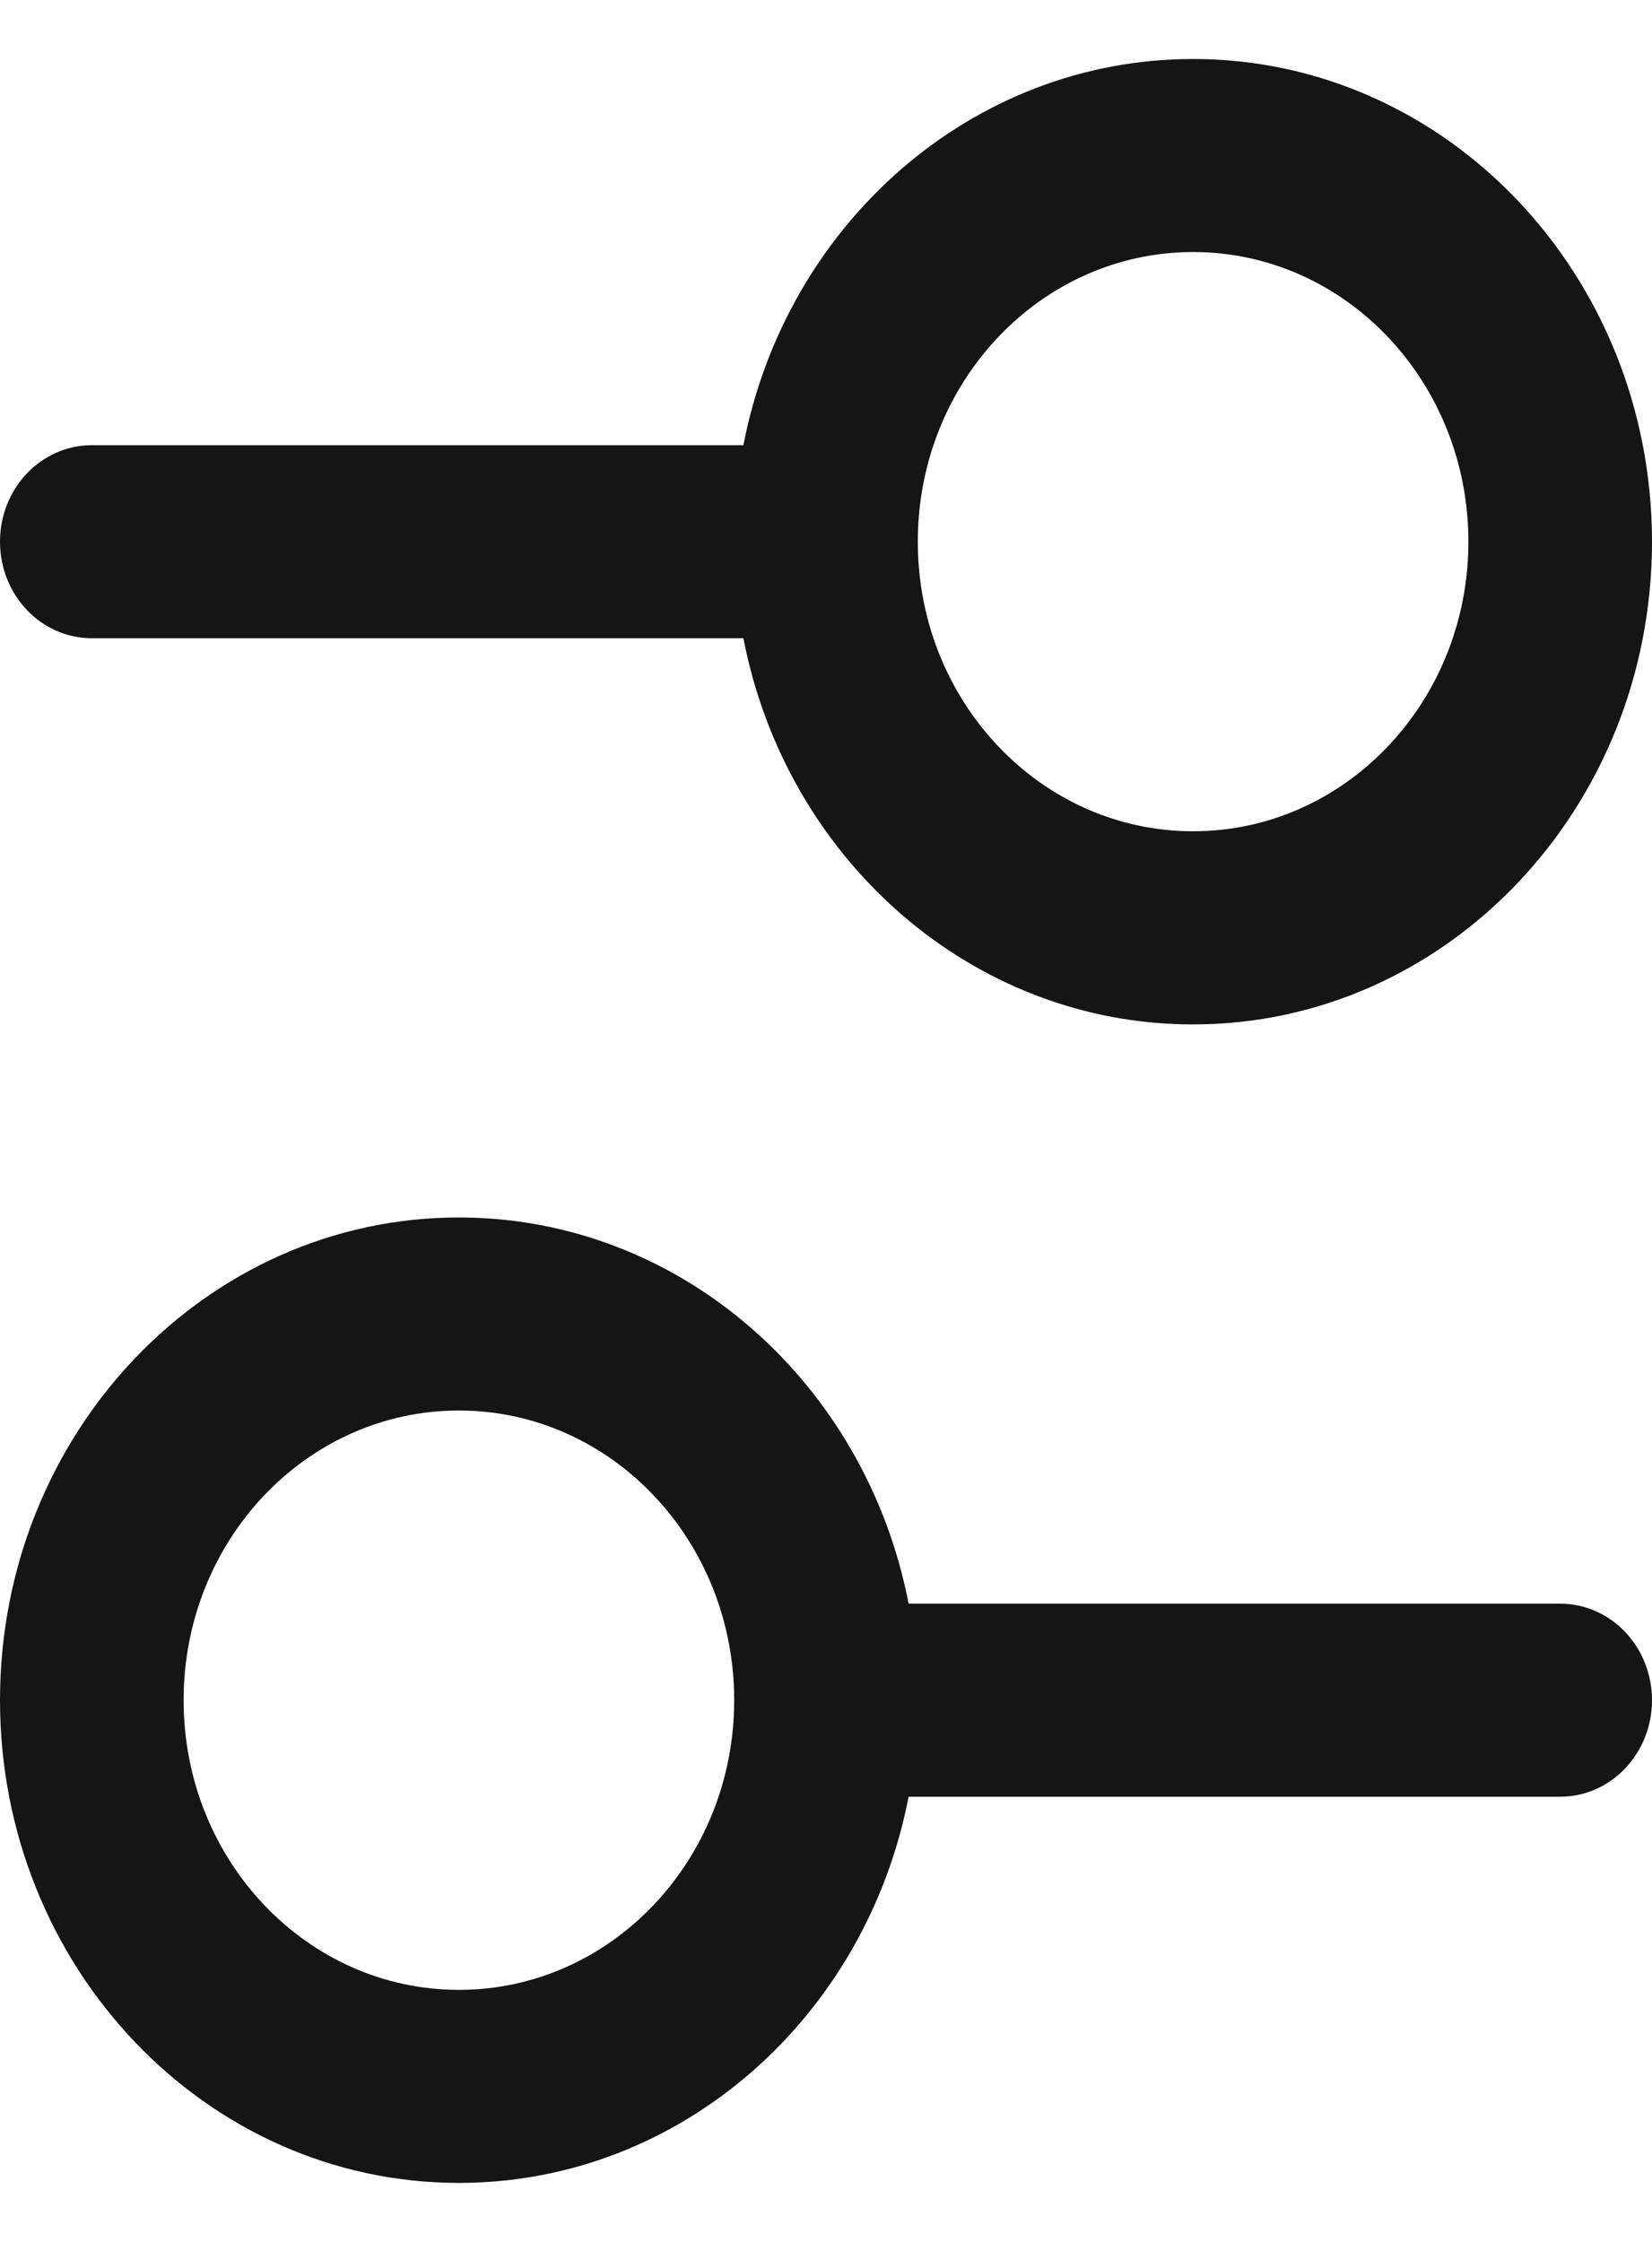
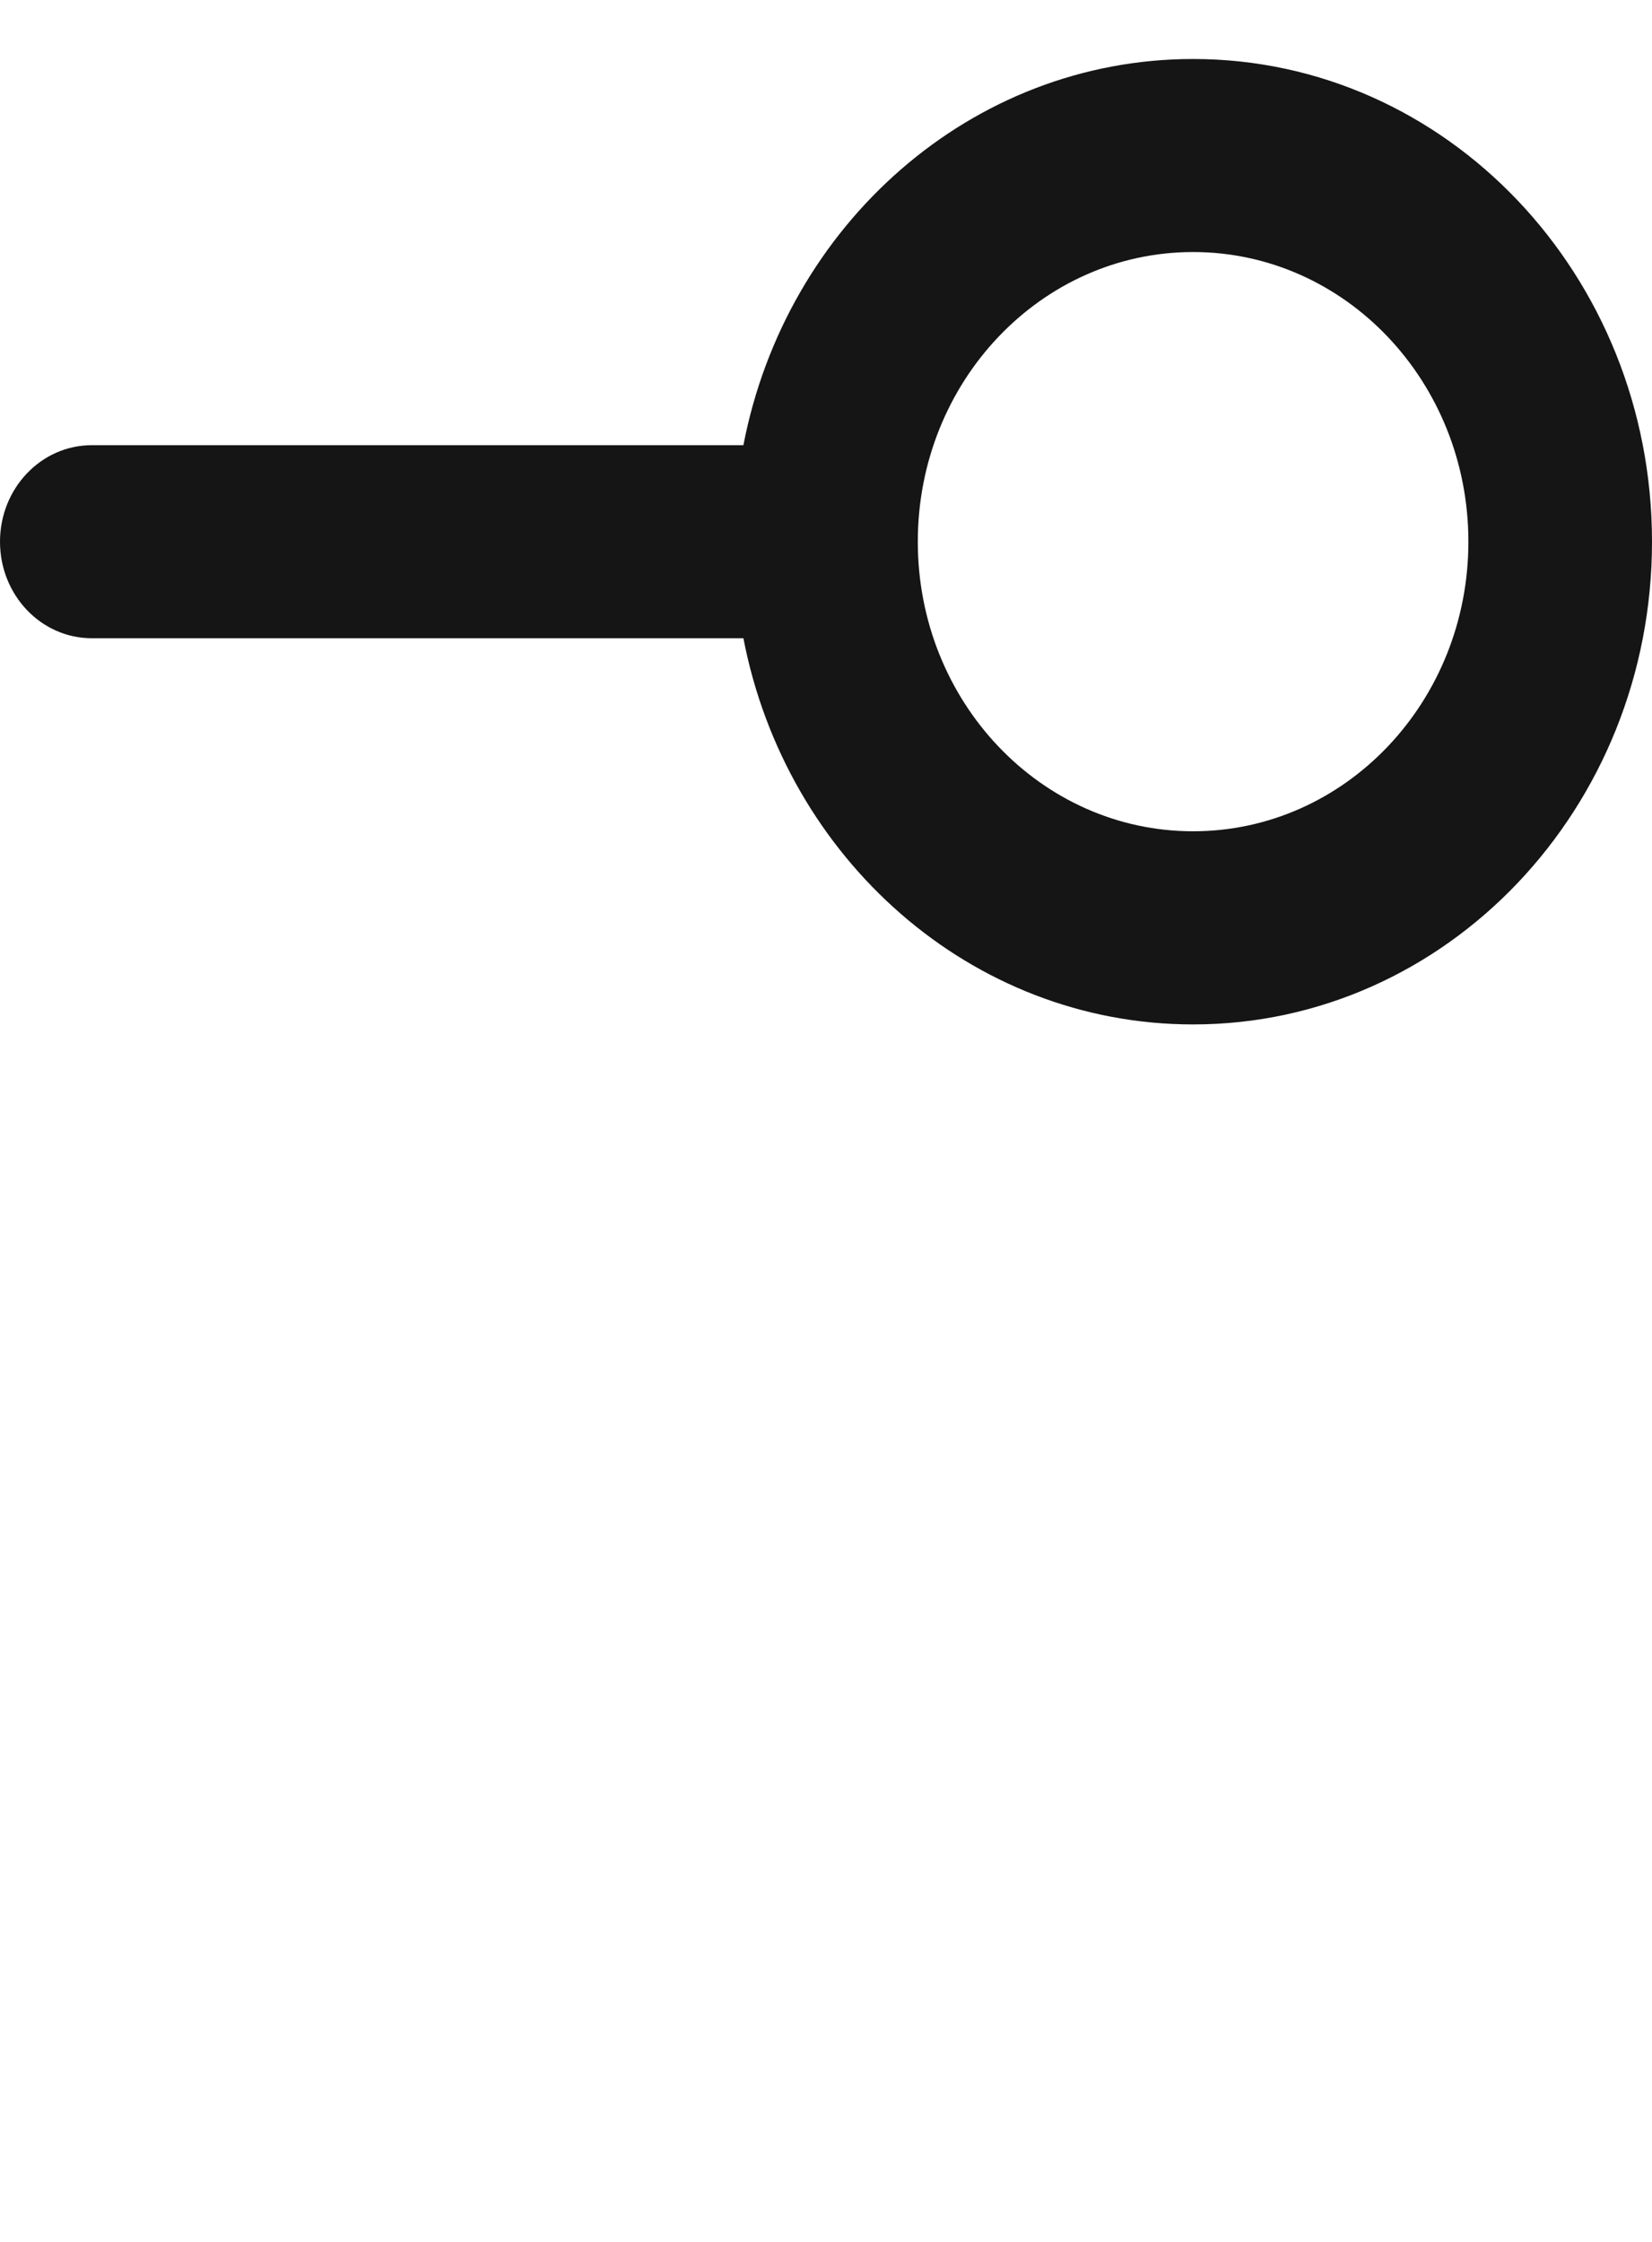
<svg xmlns="http://www.w3.org/2000/svg" width="14" height="19" viewBox="0 0 14 19" fill="none">
  <path fill-rule="evenodd" clip-rule="evenodd" d="M10.111 0.5C8.23 0.5 6.66 1.905 6.3 3.773H0.778C0.348 3.773 0 4.139 0 4.591C0 5.043 0.348 5.409 0.778 5.409H6.3C6.66 7.276 8.23 8.682 10.111 8.682C12.259 8.682 14 6.85 14 4.591C14 2.332 12.259 0.5 10.111 0.5ZM7.778 4.591C7.778 3.235 8.822 2.136 10.111 2.136C11.4 2.136 12.444 3.235 12.444 4.591C12.444 5.947 11.4 7.045 10.111 7.045C8.822 7.045 7.778 5.947 7.778 4.591Z" fill="#151515" />
-   <path fill-rule="evenodd" clip-rule="evenodd" d="M3.889 10.318C1.741 10.318 0 12.15 0 14.409C0 16.668 1.741 18.5 3.889 18.5C5.77 18.5 7.34 17.095 7.7 15.227H13.222C13.652 15.227 14 14.861 14 14.409C14 13.957 13.652 13.591 13.222 13.591H7.7C7.34 11.724 5.77 10.318 3.889 10.318ZM1.556 14.409C1.556 13.053 2.6 11.954 3.889 11.954C5.178 11.954 6.222 13.053 6.222 14.409C6.222 15.765 5.178 16.864 3.889 16.864C2.6 16.864 1.556 15.765 1.556 14.409Z" fill="#151515" />
</svg>